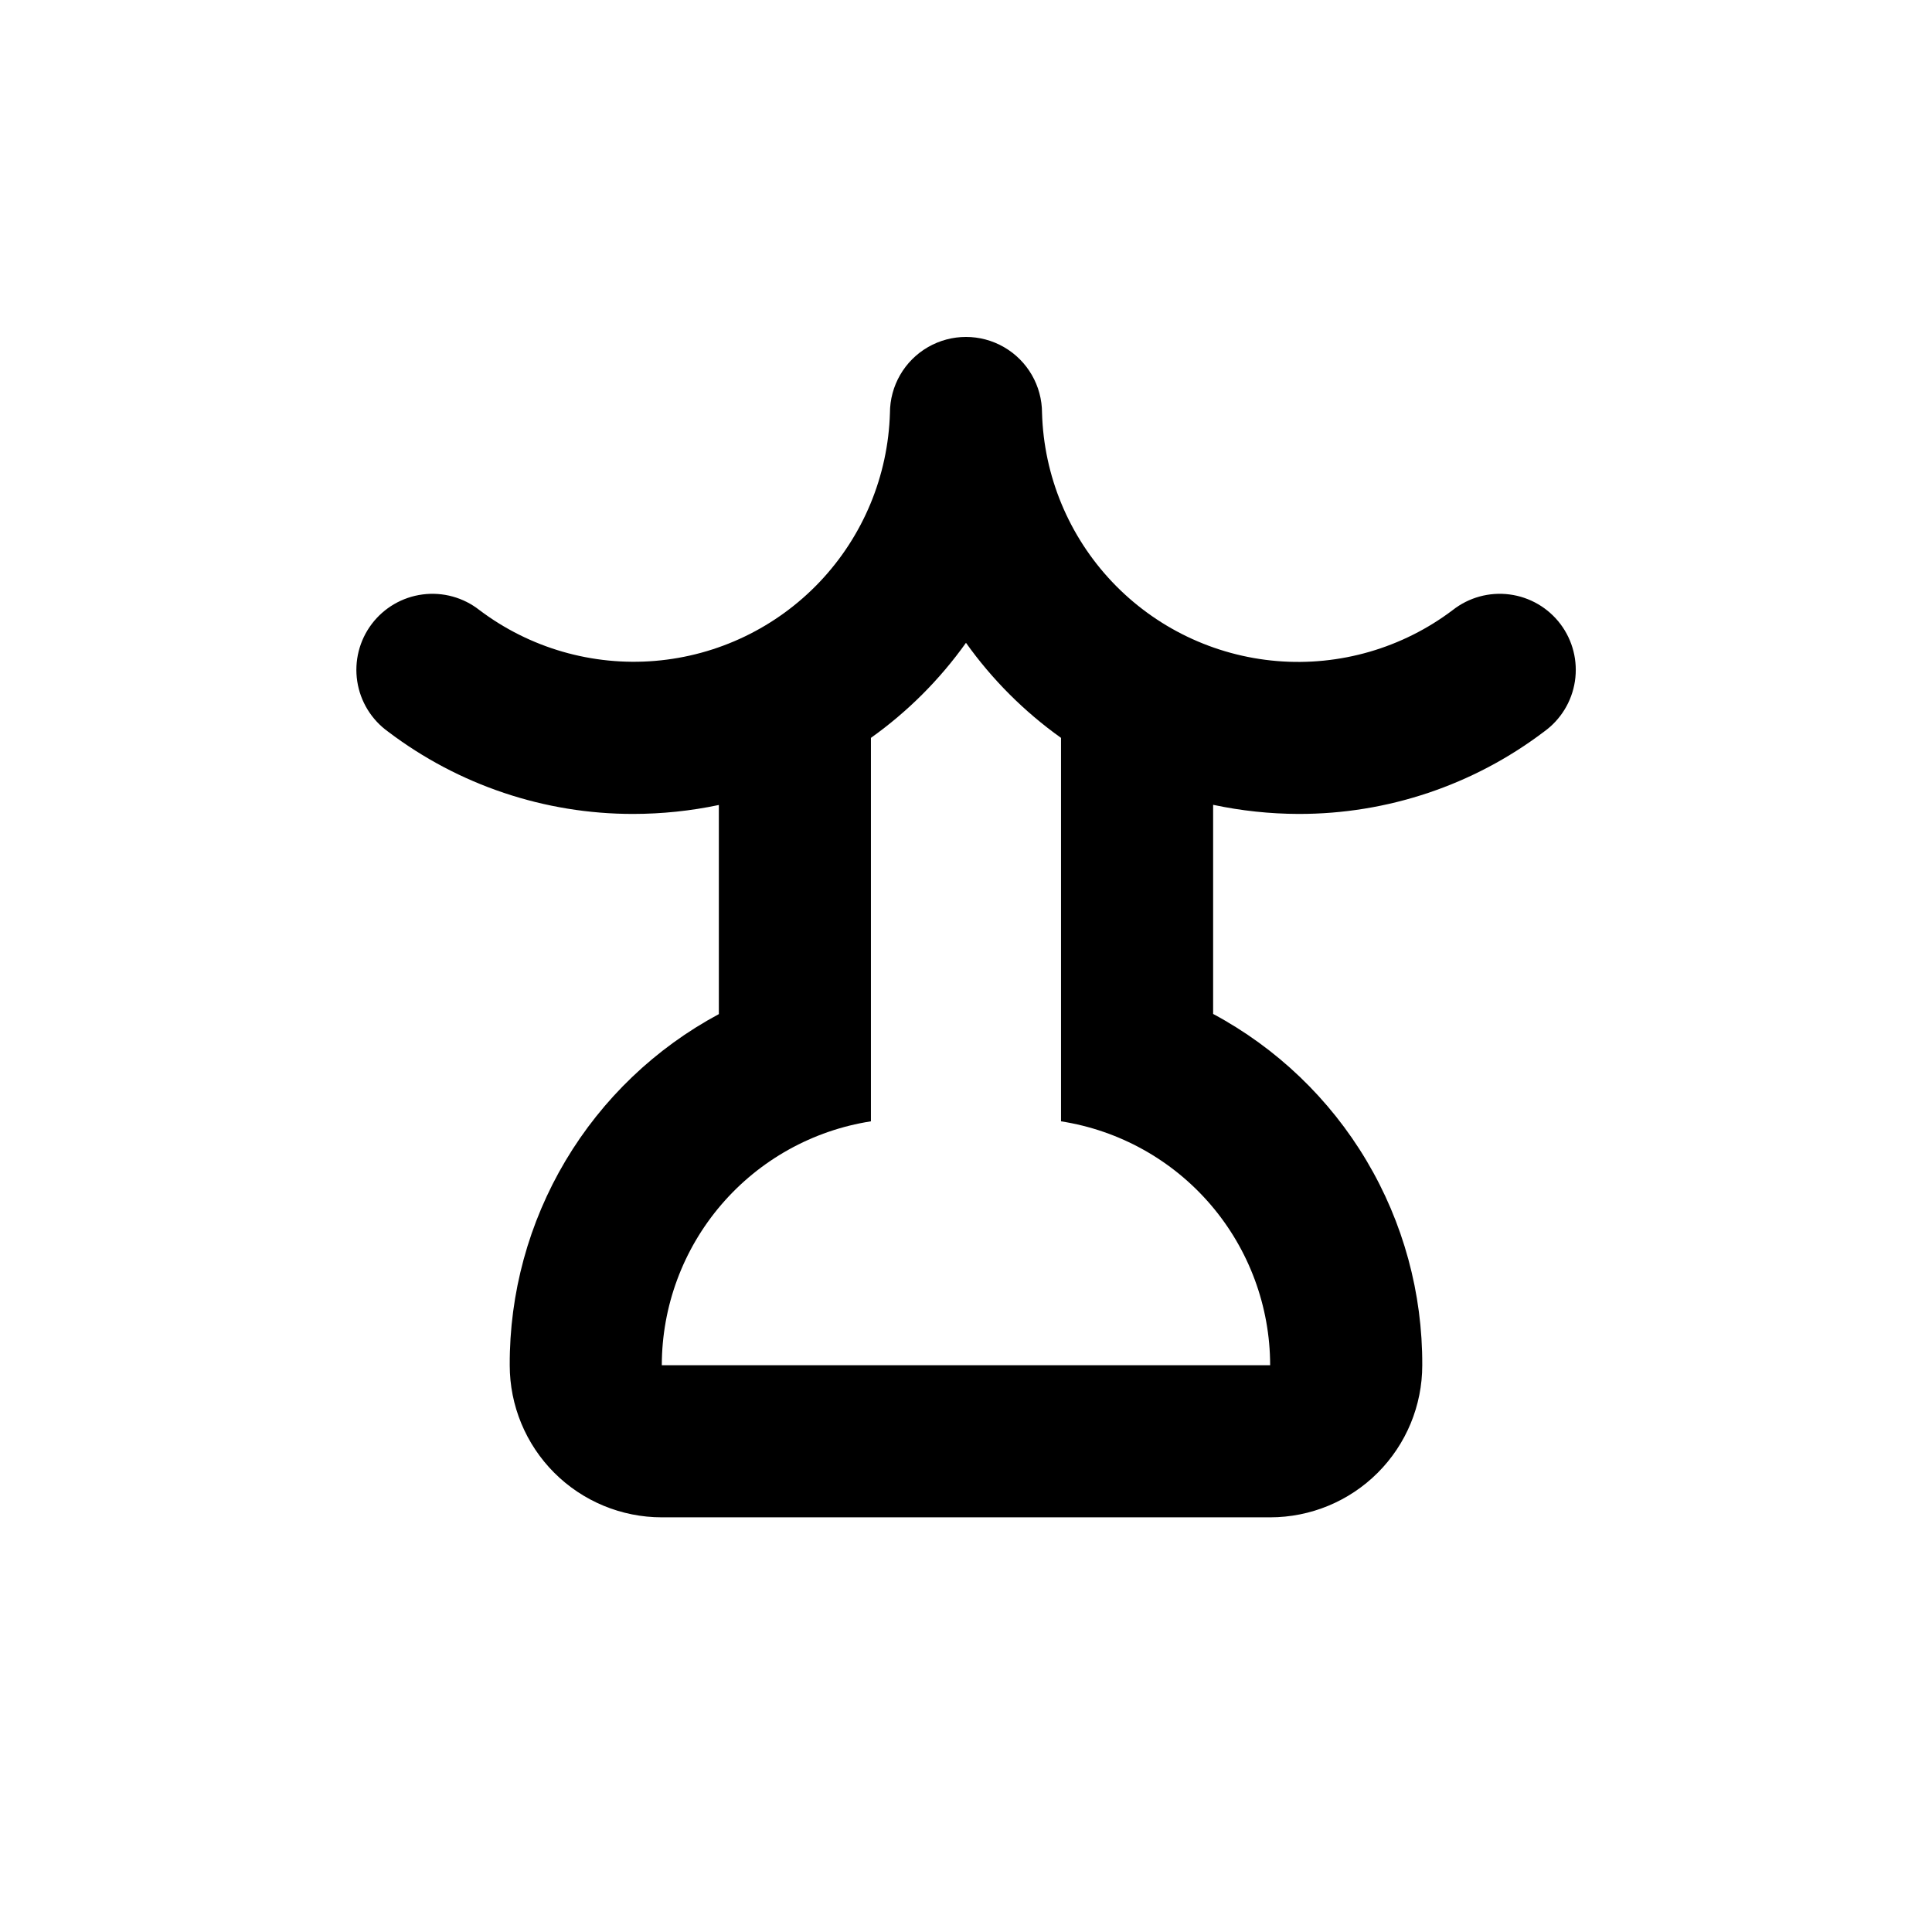
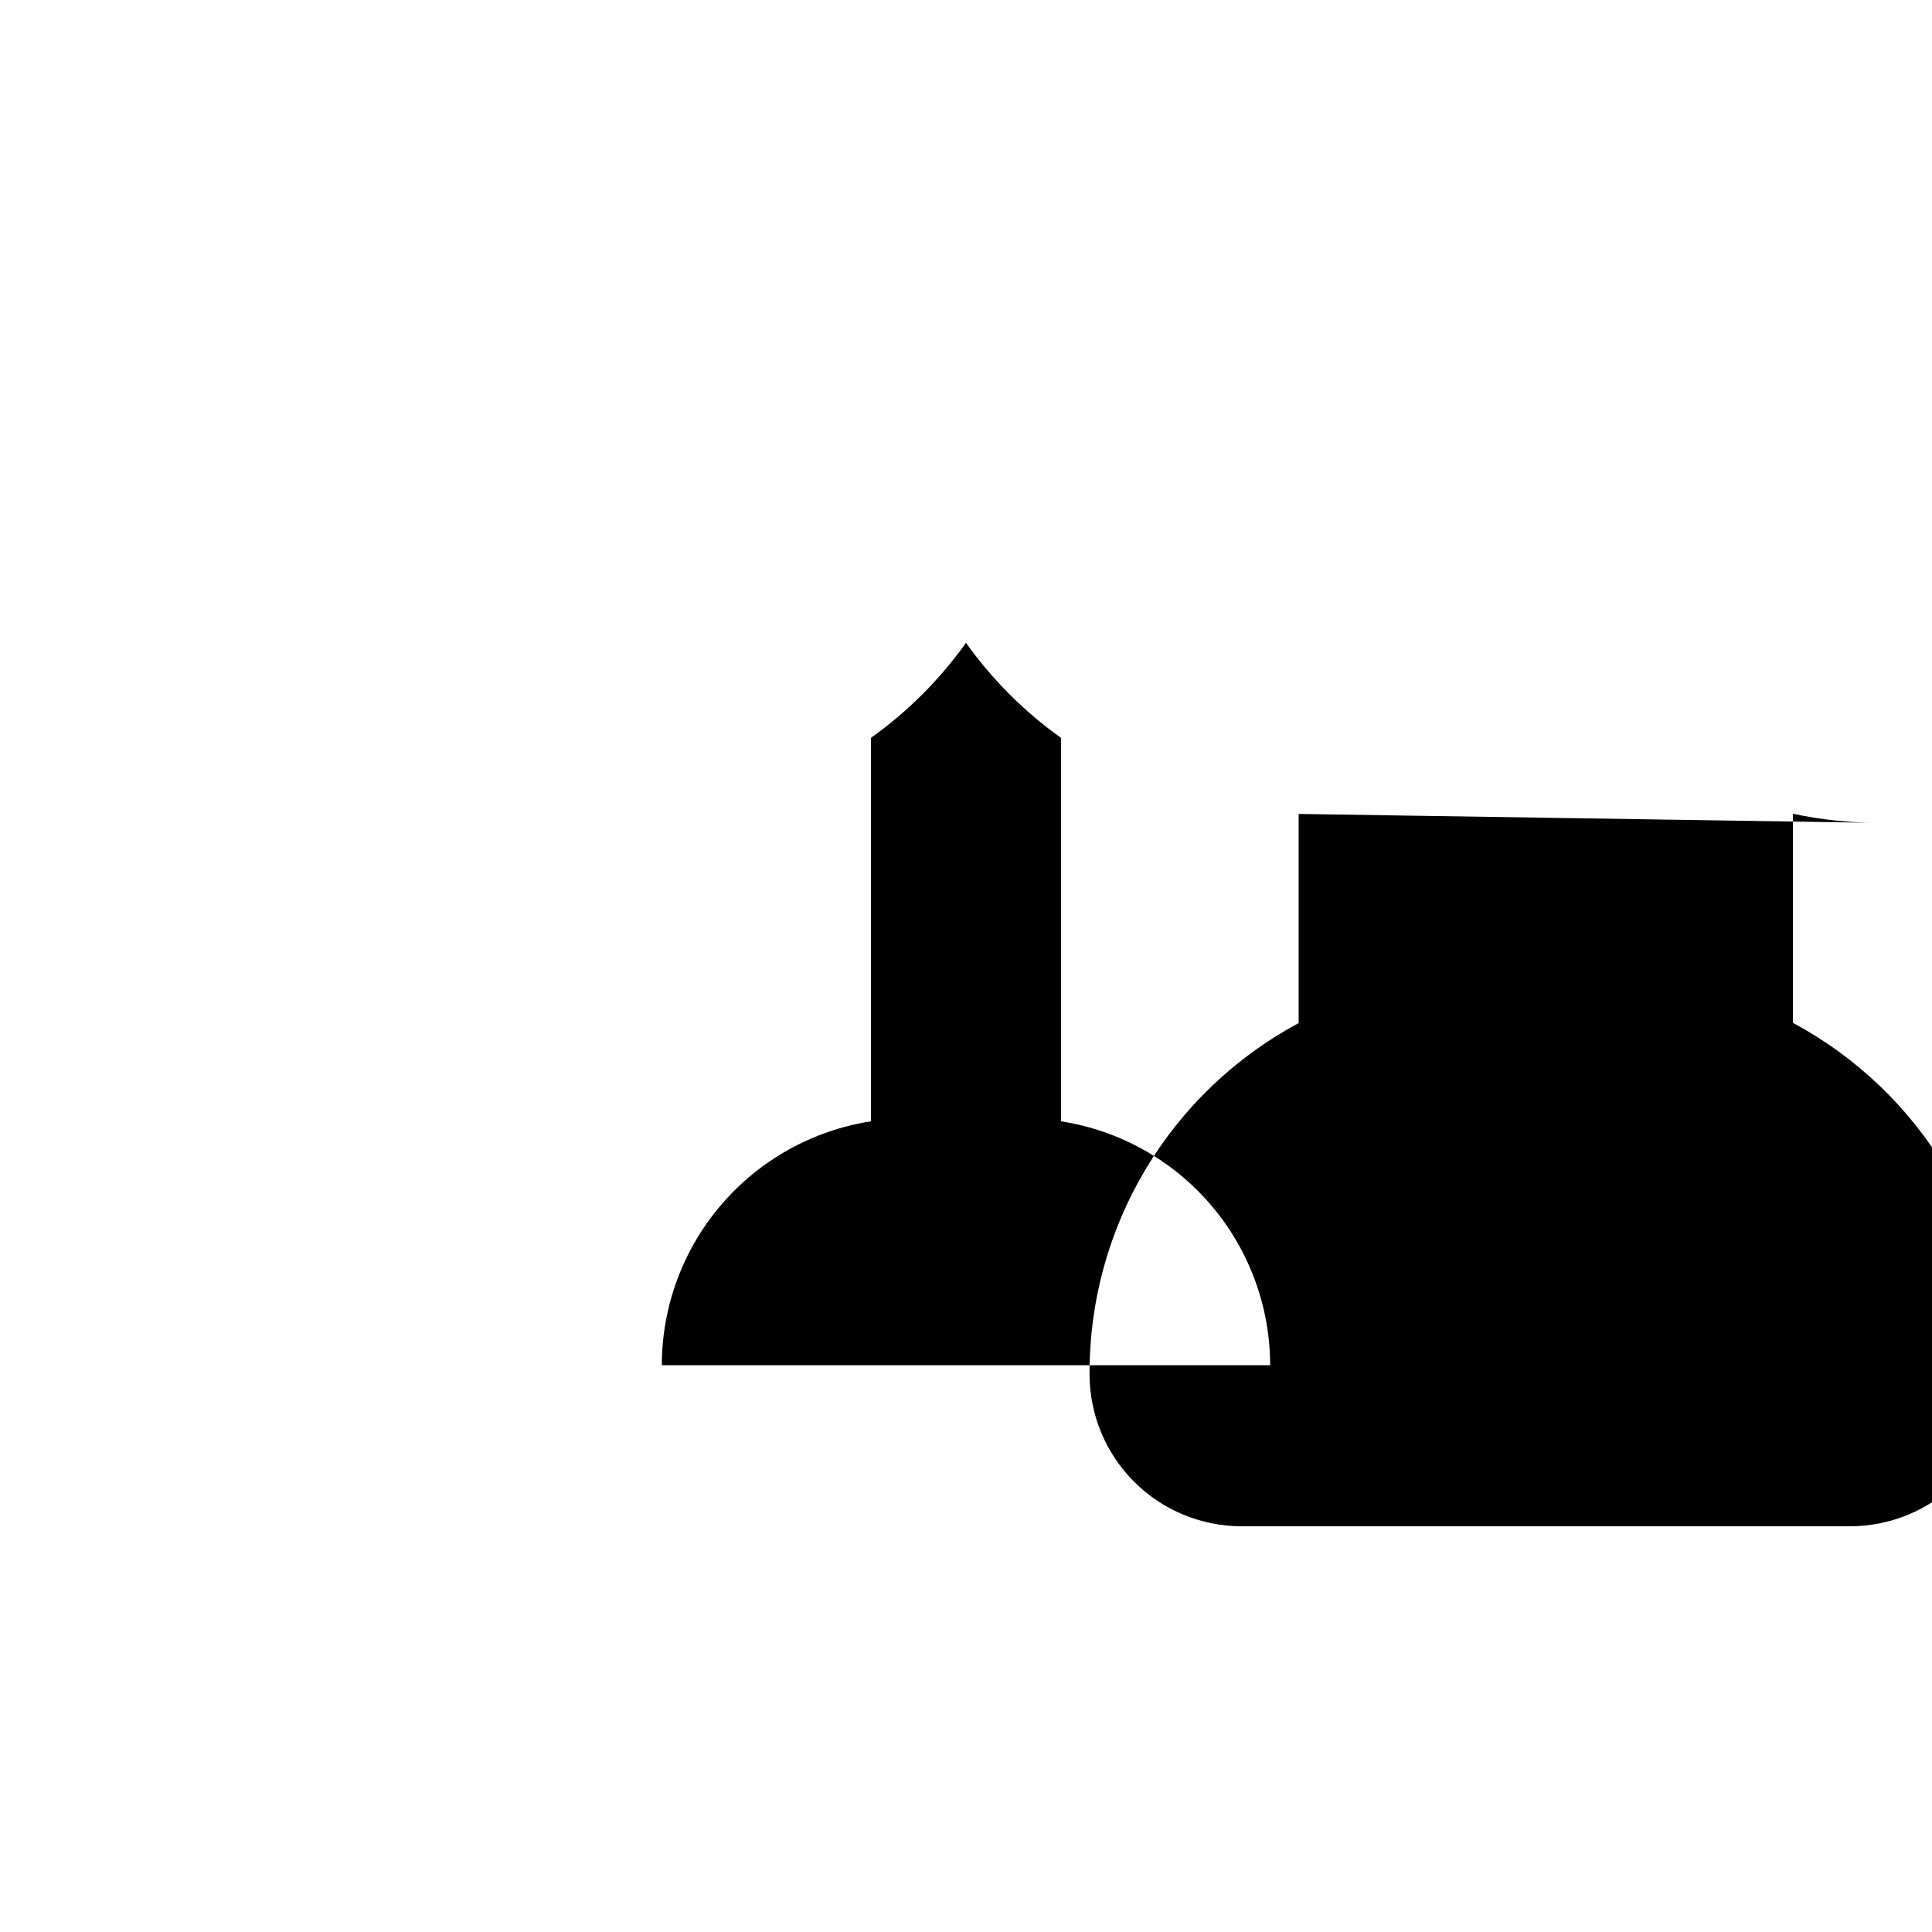
<svg xmlns="http://www.w3.org/2000/svg" fill="#000000" width="800px" height="800px" version="1.1" viewBox="144 144 512 512">
-   <path d="m488.16 359.7c23.484 0.039 46.332-7.625 65.043-21.816 4.402-3.164 7.348-7.969 8.164-13.328 0.816-5.363-0.559-10.824-3.82-15.16-3.262-4.332-8.133-7.168-13.508-7.863-5.379-0.699-10.812 0.801-15.07 4.156-13.328 10.07-29.902 14.875-46.547 13.496-16.648-1.383-32.203-8.852-43.691-20.977-11.488-12.129-18.105-28.066-18.582-44.762 0-7.199-3.844-13.855-10.078-17.453-6.234-3.602-13.918-3.602-20.152 0-6.234 3.598-10.074 10.254-10.074 17.453-0.488 16.684-7.106 32.609-18.586 44.727-11.48 12.117-27.023 19.582-43.66 20.969-16.637 1.387-33.199-3.402-46.527-13.453-4.258-3.356-9.691-4.856-15.07-4.156-5.375 0.695-10.246 3.531-13.508 7.863-3.262 4.336-4.637 9.797-3.82 15.16 0.816 5.359 3.762 10.164 8.164 13.328 18.695 14.184 41.527 21.844 64.992 21.816 7.617-0.008 15.215-0.801 22.672-2.371v55.422c-16.816 9.016-30.855 22.445-40.621 38.836-9.762 16.395-14.879 35.137-14.797 54.215 0 10.691 4.246 20.941 11.805 28.5s17.809 11.805 28.5 11.805h161.22c10.688 0 20.941-4.246 28.5-11.805s11.805-17.809 11.805-28.5c0.086-19.086-5.023-37.84-14.789-54.242-9.762-16.402-23.809-29.836-40.633-38.859v-55.418c7.453 1.586 15.051 2.394 22.672 2.418zm-7.555 146.1h-161.22c0.016-15.609 5.609-30.699 15.77-42.551 10.164-11.852 24.223-19.684 39.648-22.086v-101.62c9.738-6.938 18.254-15.453 25.191-25.191 6.938 9.738 15.449 18.25 25.188 25.191v101.62c15.426 2.402 29.488 10.234 39.648 22.086 10.16 11.852 15.754 26.941 15.773 42.551z" />
+   <path d="m488.16 359.7v55.422c-16.816 9.016-30.855 22.445-40.621 38.836-9.762 16.395-14.879 35.137-14.797 54.215 0 10.691 4.246 20.941 11.805 28.5s17.809 11.805 28.5 11.805h161.22c10.688 0 20.941-4.246 28.5-11.805s11.805-17.809 11.805-28.5c0.086-19.086-5.023-37.84-14.789-54.242-9.762-16.402-23.809-29.836-40.633-38.859v-55.418c7.453 1.586 15.051 2.394 22.672 2.418zm-7.555 146.1h-161.22c0.016-15.609 5.609-30.699 15.77-42.551 10.164-11.852 24.223-19.684 39.648-22.086v-101.62c9.738-6.938 18.254-15.453 25.191-25.191 6.938 9.738 15.449 18.25 25.188 25.191v101.62c15.426 2.402 29.488 10.234 39.648 22.086 10.16 11.852 15.754 26.941 15.773 42.551z" />
</svg>